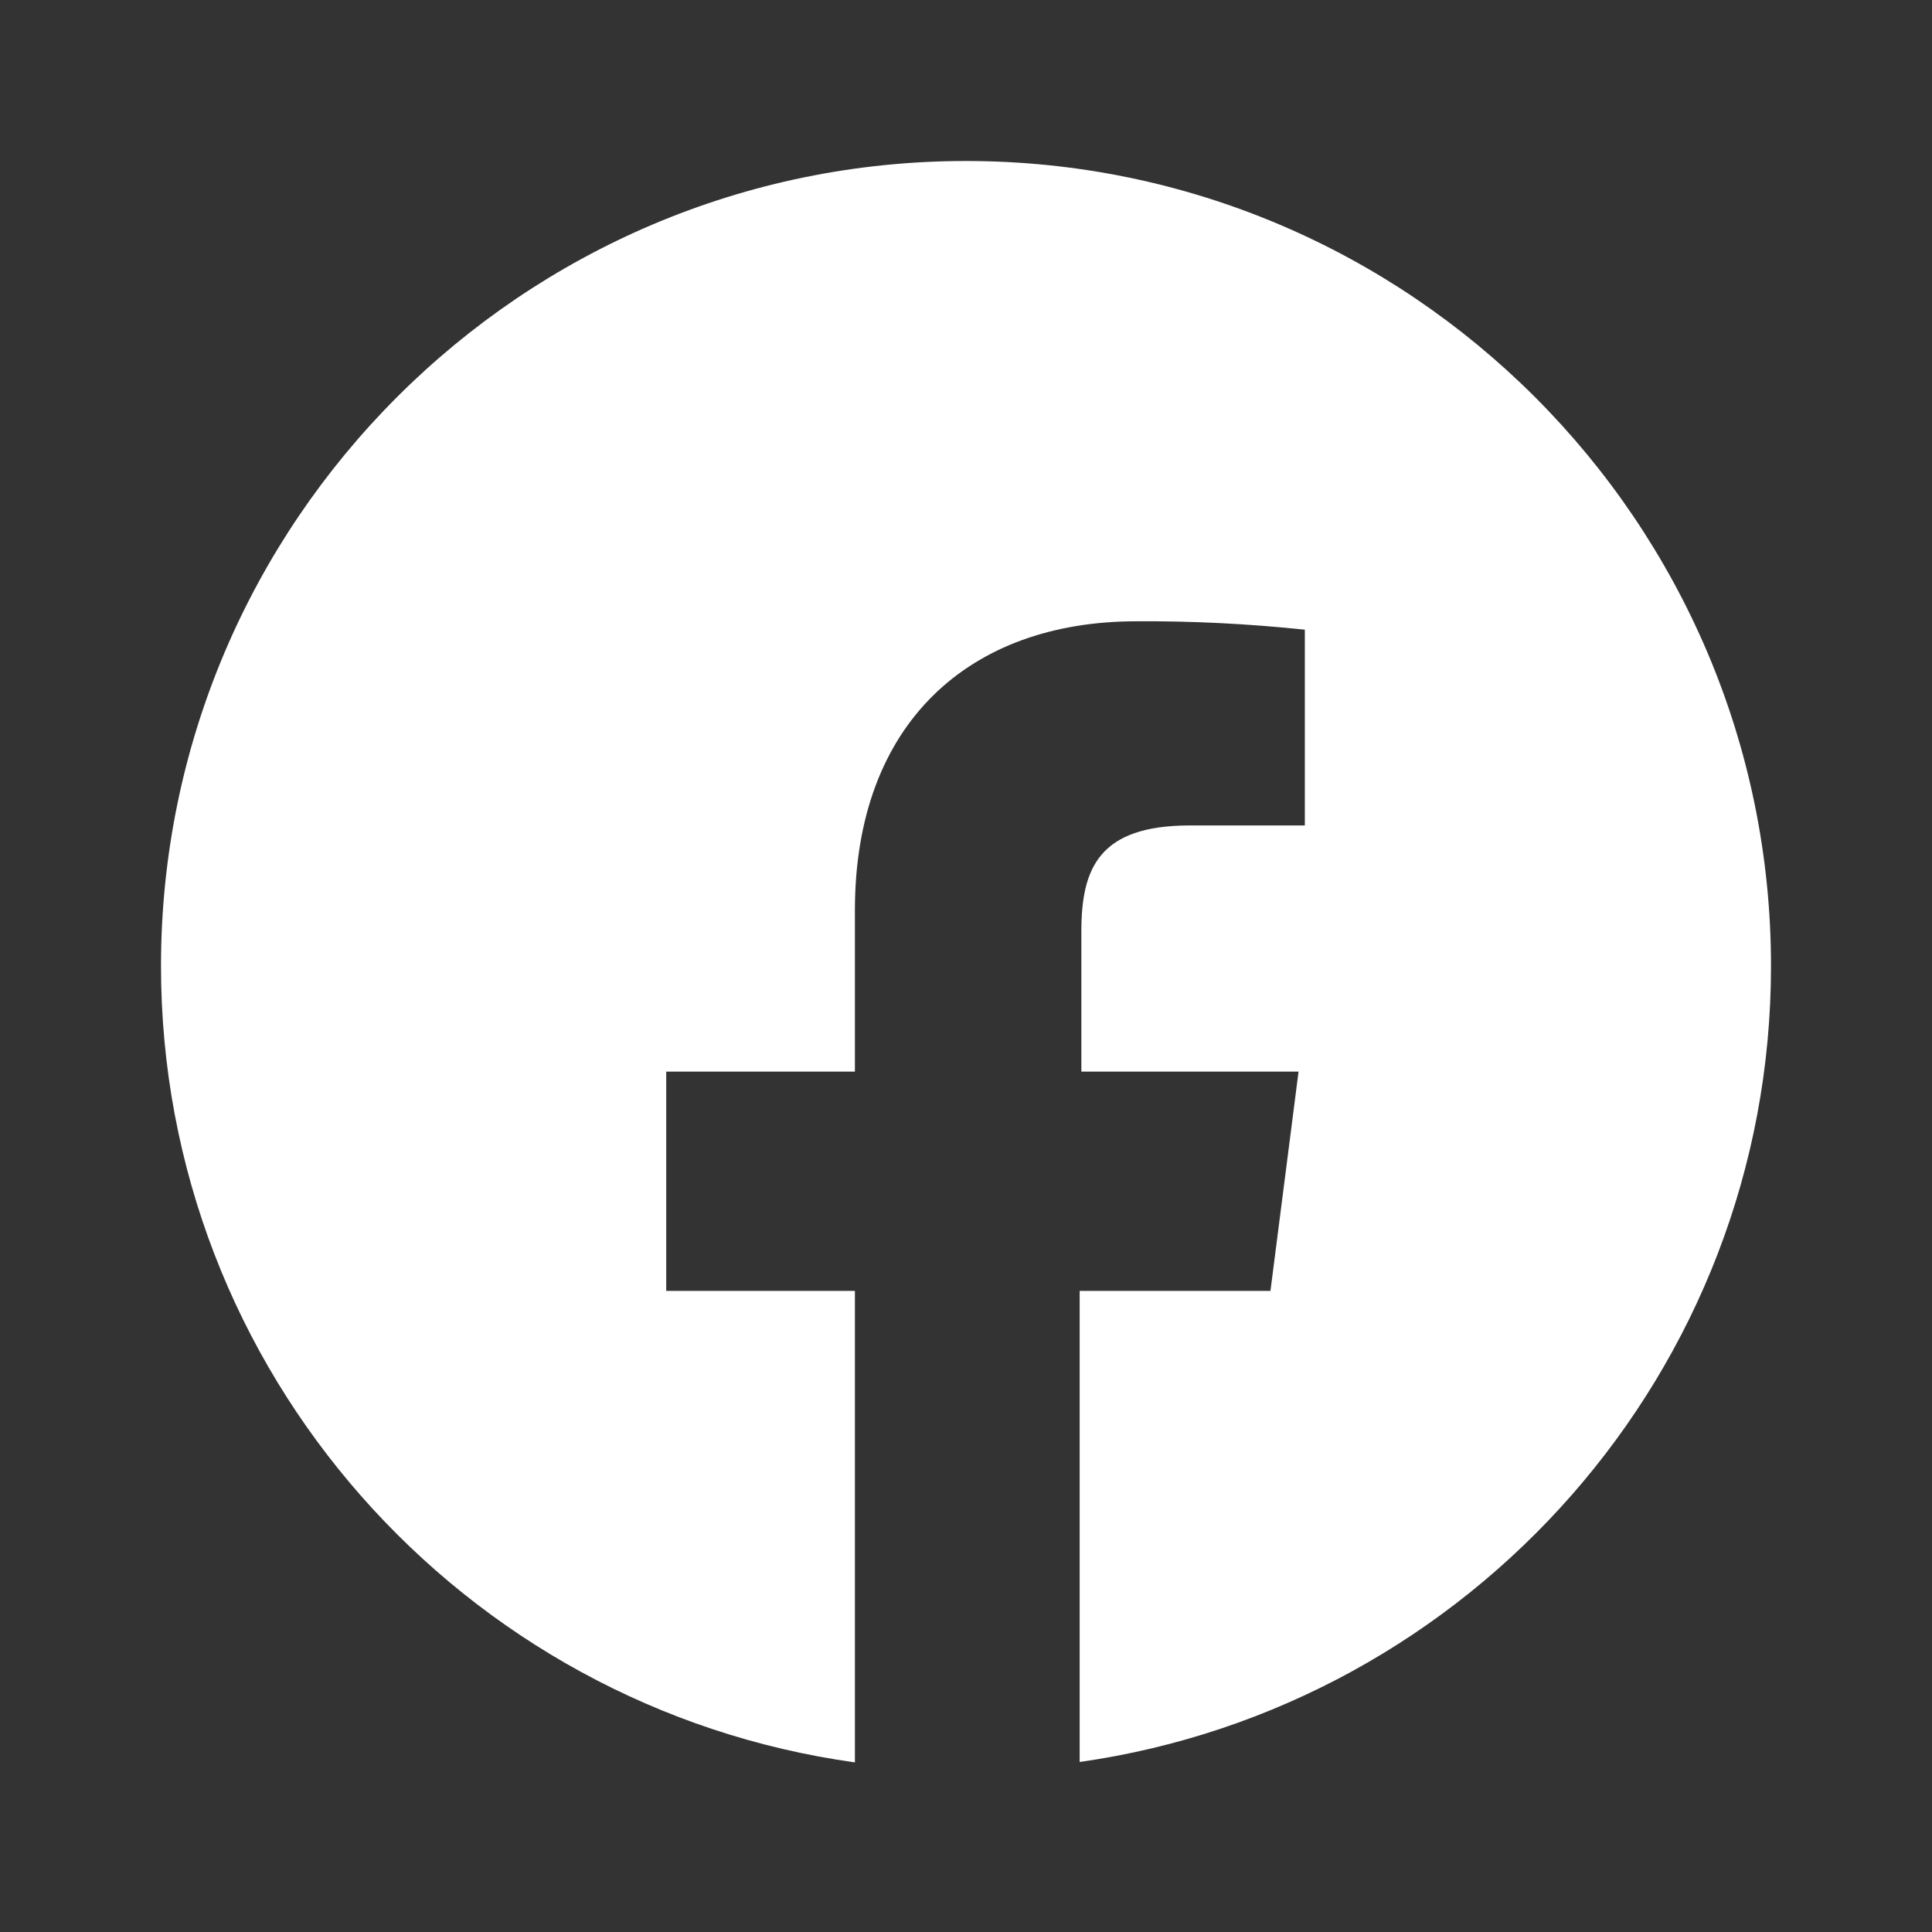
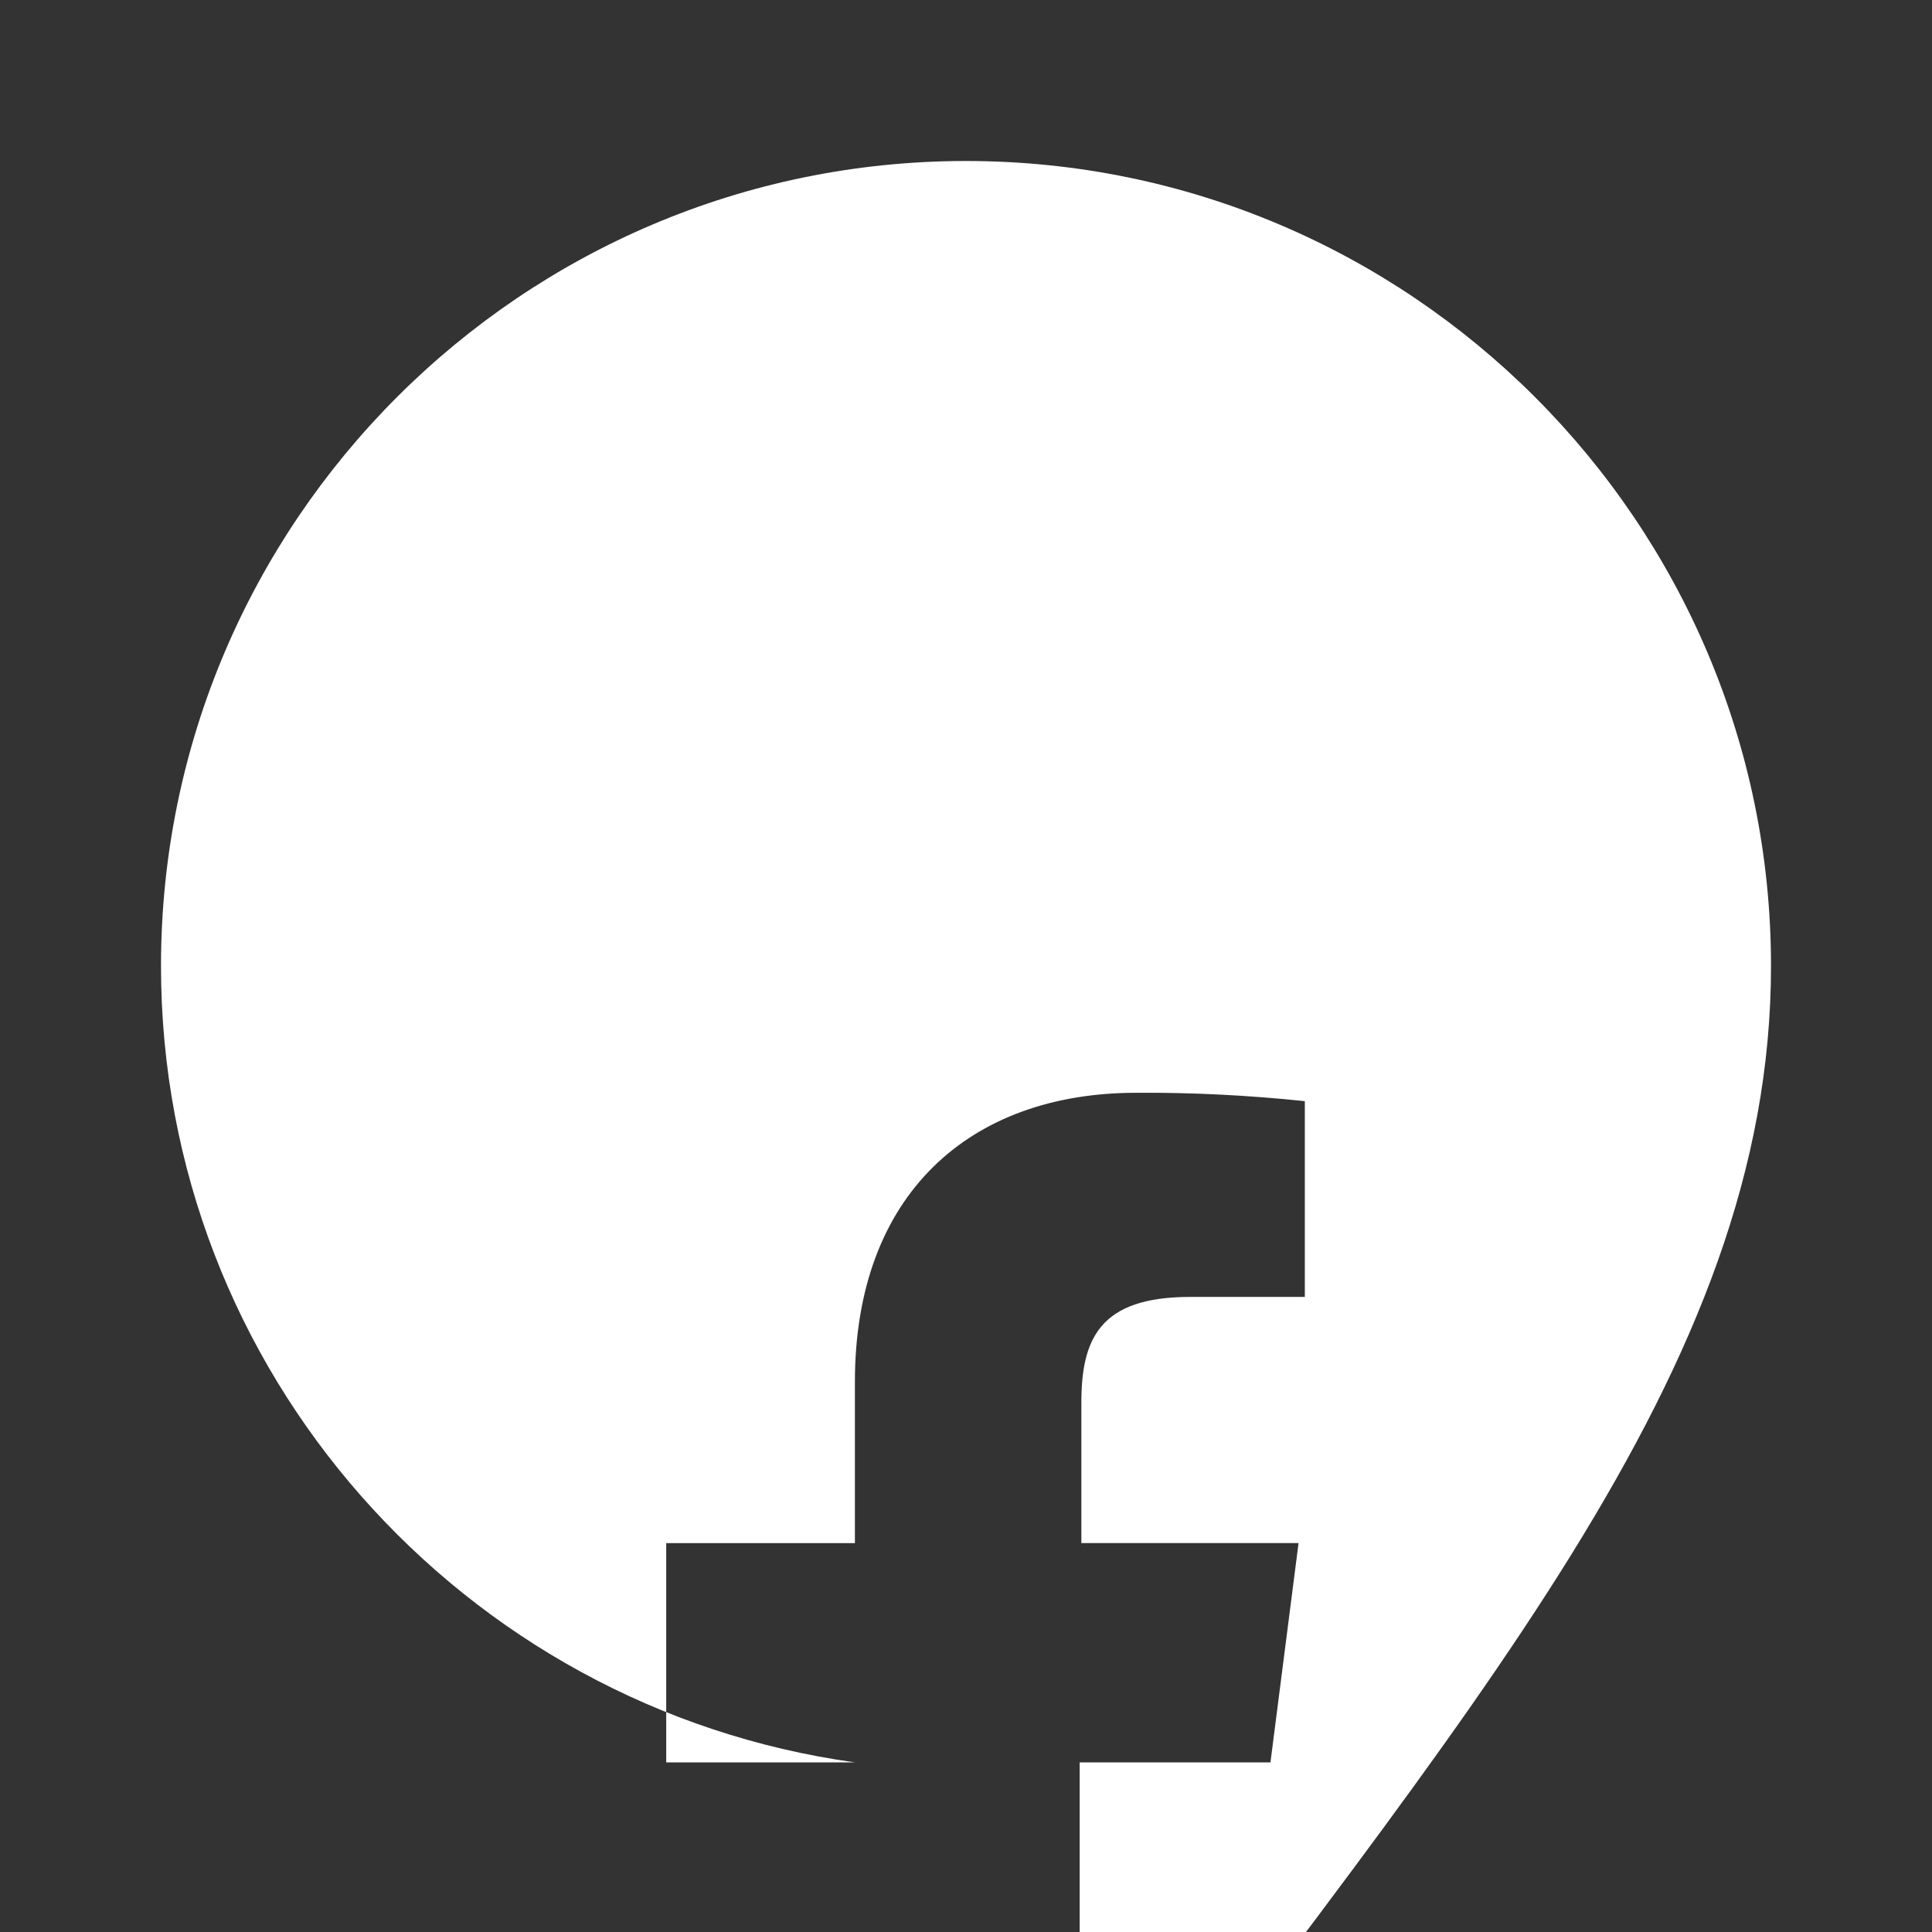
<svg xmlns="http://www.w3.org/2000/svg" viewBox="0 0 24 24" width="24px" height="24px">
  <rect x="0" y="0" width="24" height="24" fill="#333333" stroke="none" />
-   <path d="M12,2C6.486,2,2,6.486,2,12c0,5.044,3.758,9.217,8.62,9.893v-5.857H8.276v-2.724h2.344v-2.005 c0-2.323,1.422-3.589,3.495-3.589c0.698-0.005,1.396,0.031,2.094,0.104v2.432h-1.427c-1.13,0-1.349,0.531-1.349,1.318v1.74h2.698 l-0.349,2.724h-2.37v5.852C18.258,21.199,22,17.033,22,12C22,6.486,17.514,2,12,2z" fill="#ffff" />
+   <path d="M12,2C6.486,2,2,6.486,2,12c0,5.044,3.758,9.217,8.62,9.893H8.276v-2.724h2.344v-2.005 c0-2.323,1.422-3.589,3.495-3.589c0.698-0.005,1.396,0.031,2.094,0.104v2.432h-1.427c-1.13,0-1.349,0.531-1.349,1.318v1.74h2.698 l-0.349,2.724h-2.37v5.852C18.258,21.199,22,17.033,22,12C22,6.486,17.514,2,12,2z" fill="#ffff" />
</svg>